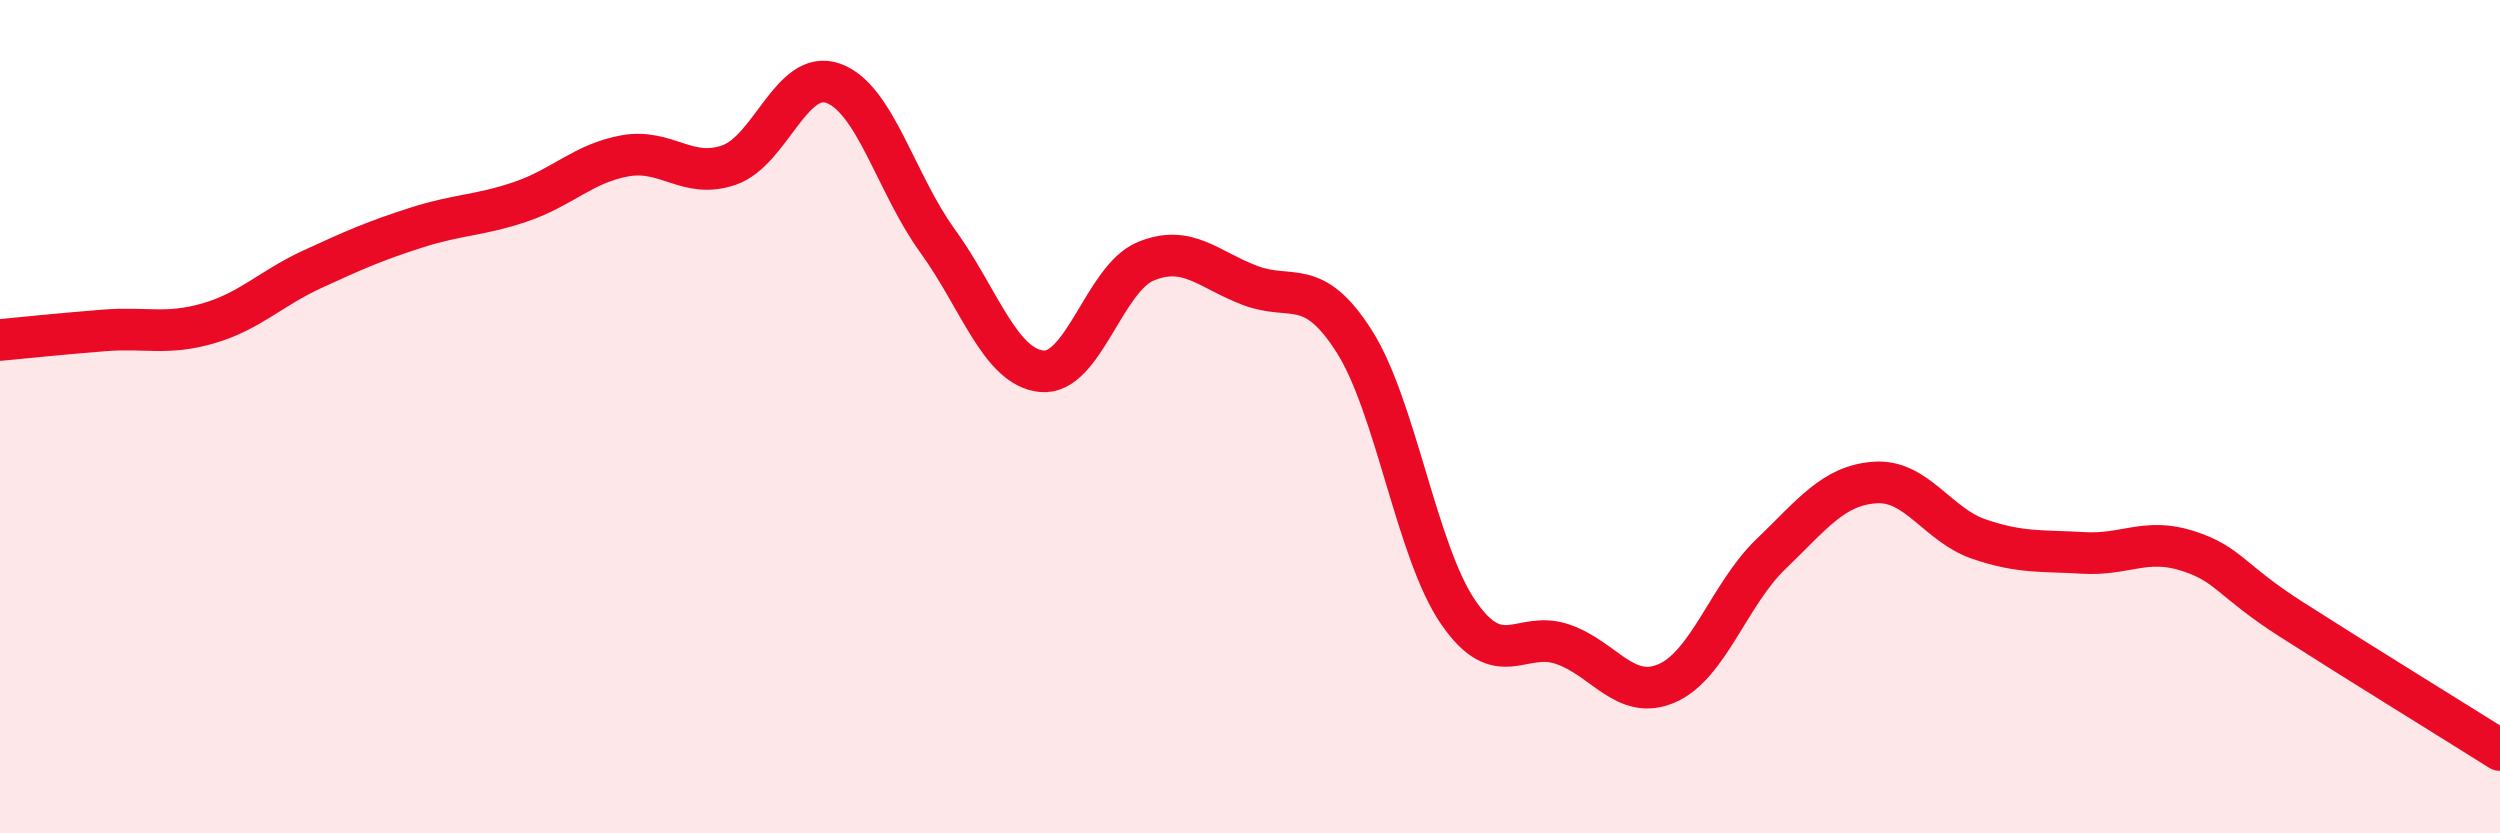
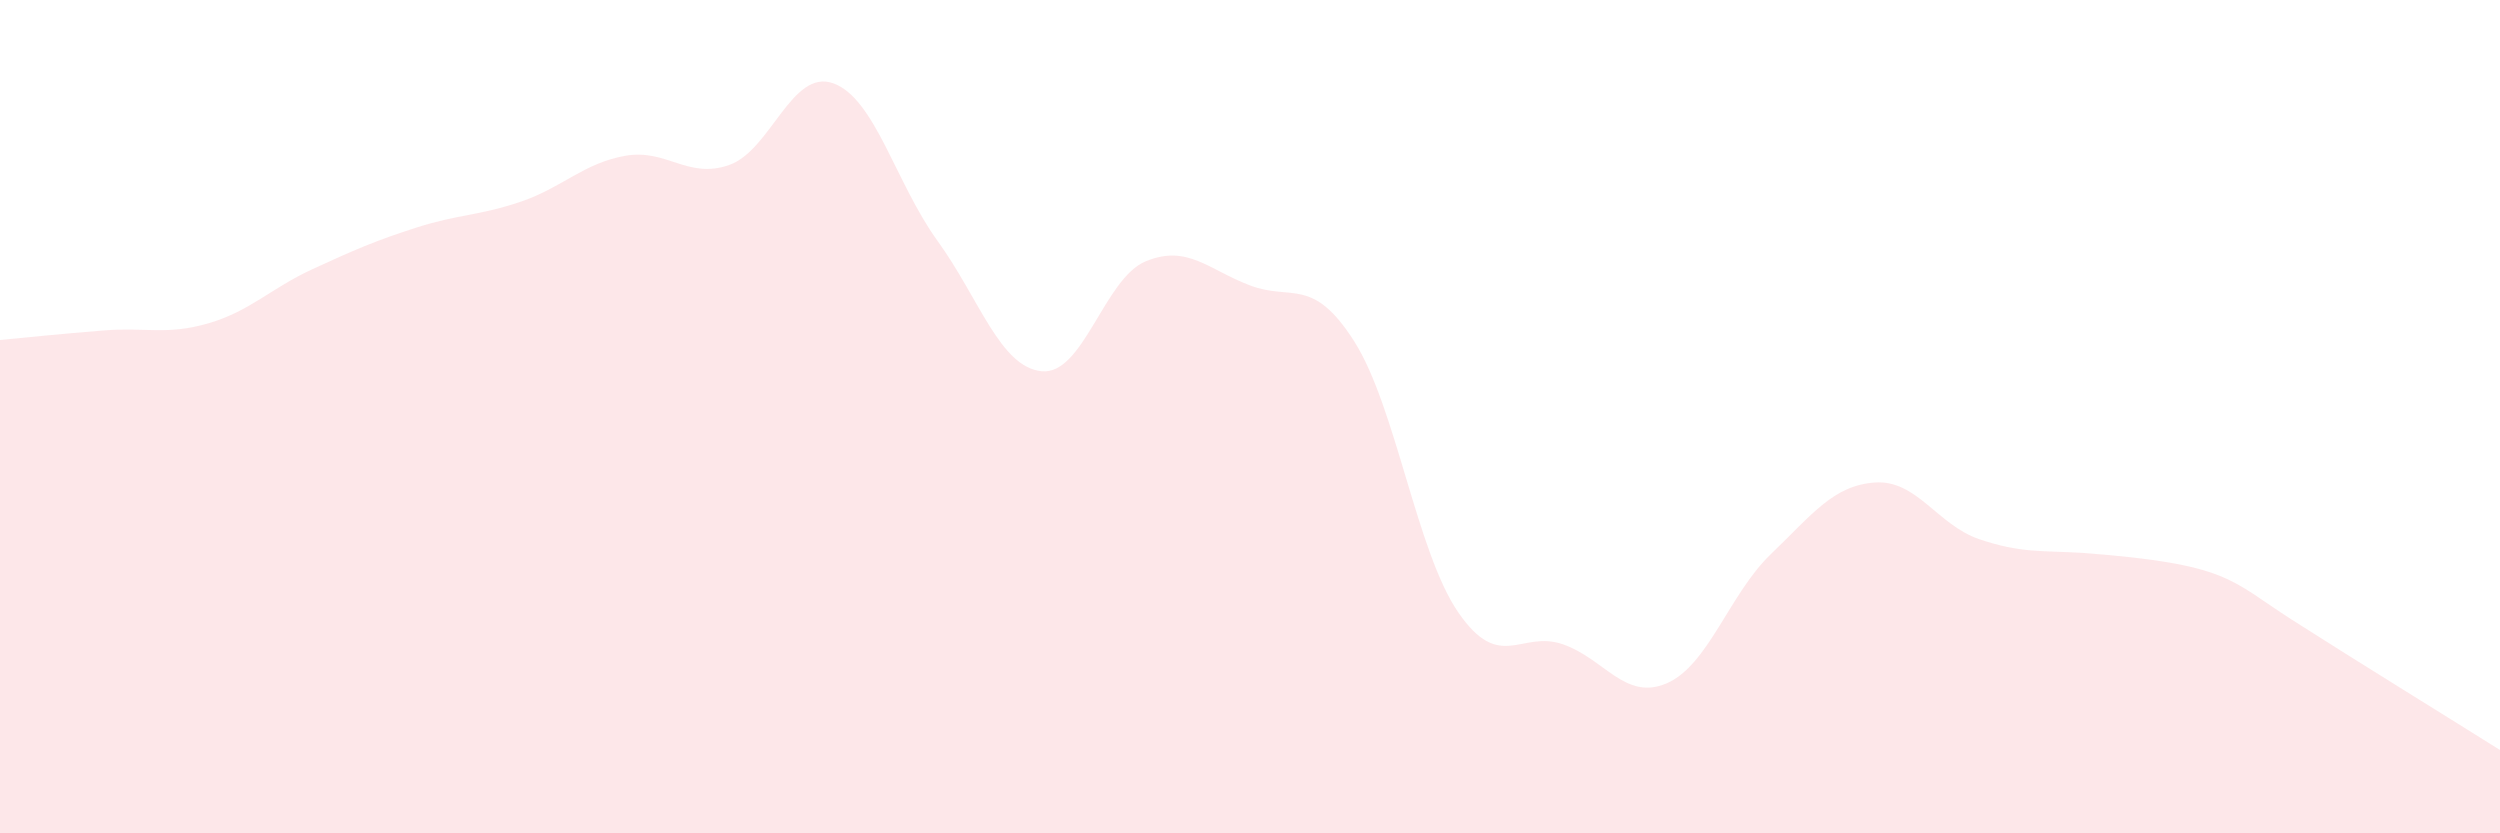
<svg xmlns="http://www.w3.org/2000/svg" width="60" height="20" viewBox="0 0 60 20">
-   <path d="M 0,8.16 C 0.5,8.11 1.5,8.01 2.5,7.93 C 3.5,7.85 4,8.05 5,7.76 C 6,7.47 6.5,6.92 7.5,6.46 C 8.5,6 9,5.78 10,5.46 C 11,5.14 11.5,5.18 12.5,4.84 C 13.5,4.5 14,3.92 15,3.74 C 16,3.56 16.5,4.31 17.5,3.96 C 18.5,3.61 19,1.64 20,2 C 21,2.36 21.5,4.4 22.5,5.78 C 23.5,7.16 24,8.81 25,8.91 C 26,9.01 26.5,6.68 27.5,6.27 C 28.5,5.86 29,6.47 30,6.85 C 31,7.23 31.5,6.62 32.5,8.19 C 33.5,9.76 34,13.25 35,14.7 C 36,16.15 36.5,15.12 37.5,15.46 C 38.5,15.8 39,16.83 40,16.4 C 41,15.97 41.5,14.26 42.5,13.3 C 43.5,12.34 44,11.65 45,11.58 C 46,11.51 46.5,12.6 47.5,12.94 C 48.5,13.28 49,13.21 50,13.27 C 51,13.33 51.5,12.9 52.5,13.22 C 53.5,13.54 53.5,13.91 55,14.87 C 56.5,15.83 59,17.37 60,18L60 20L0 20Z" fill="#EB0A25" opacity="0.1" stroke-linecap="round" stroke-linejoin="round" />
-   <path d="M 0,8.16 C 0.5,8.11 1.5,8.01 2.5,7.93 C 3.5,7.85 4,8.05 5,7.76 C 6,7.47 6.5,6.92 7.5,6.46 C 8.5,6 9,5.78 10,5.46 C 11,5.14 11.5,5.18 12.5,4.84 C 13.5,4.5 14,3.92 15,3.74 C 16,3.56 16.5,4.31 17.5,3.96 C 18.5,3.61 19,1.64 20,2 C 21,2.36 21.5,4.4 22.5,5.78 C 23.5,7.16 24,8.81 25,8.91 C 26,9.01 26.5,6.68 27.5,6.27 C 28.5,5.86 29,6.47 30,6.85 C 31,7.23 31.5,6.62 32.5,8.19 C 33.5,9.76 34,13.25 35,14.7 C 36,16.15 36.5,15.12 37.5,15.46 C 38.5,15.8 39,16.83 40,16.4 C 41,15.97 41.5,14.26 42.5,13.3 C 43.5,12.34 44,11.65 45,11.58 C 46,11.51 46.5,12.6 47.5,12.94 C 48.5,13.28 49,13.21 50,13.27 C 51,13.33 51.5,12.9 52.5,13.22 C 53.5,13.54 53.5,13.91 55,14.87 C 56.5,15.83 59,17.37 60,18" stroke="#EB0A25" stroke-width="1" fill="none" stroke-linecap="round" stroke-linejoin="round" />
+   <path d="M 0,8.16 C 0.5,8.11 1.5,8.01 2.5,7.93 C 3.5,7.85 4,8.05 5,7.76 C 6,7.47 6.5,6.92 7.5,6.46 C 8.5,6 9,5.78 10,5.46 C 11,5.14 11.5,5.18 12.5,4.84 C 13.5,4.5 14,3.92 15,3.74 C 16,3.56 16.5,4.31 17.5,3.96 C 18.5,3.61 19,1.64 20,2 C 21,2.36 21.5,4.4 22.5,5.78 C 23.5,7.16 24,8.81 25,8.91 C 26,9.01 26.5,6.68 27.5,6.27 C 28.5,5.86 29,6.47 30,6.85 C 31,7.23 31.5,6.62 32.5,8.19 C 33.5,9.76 34,13.25 35,14.7 C 36,16.15 36.5,15.12 37.5,15.46 C 38.5,15.8 39,16.83 40,16.4 C 41,15.97 41.5,14.26 42.5,13.3 C 43.5,12.34 44,11.65 45,11.58 C 46,11.51 46.5,12.6 47.5,12.94 C 48.5,13.28 49,13.21 50,13.27 C 53.5,13.54 53.5,13.91 55,14.87 C 56.5,15.83 59,17.37 60,18L60 20L0 20Z" fill="#EB0A25" opacity="0.1" stroke-linecap="round" stroke-linejoin="round" />
</svg>